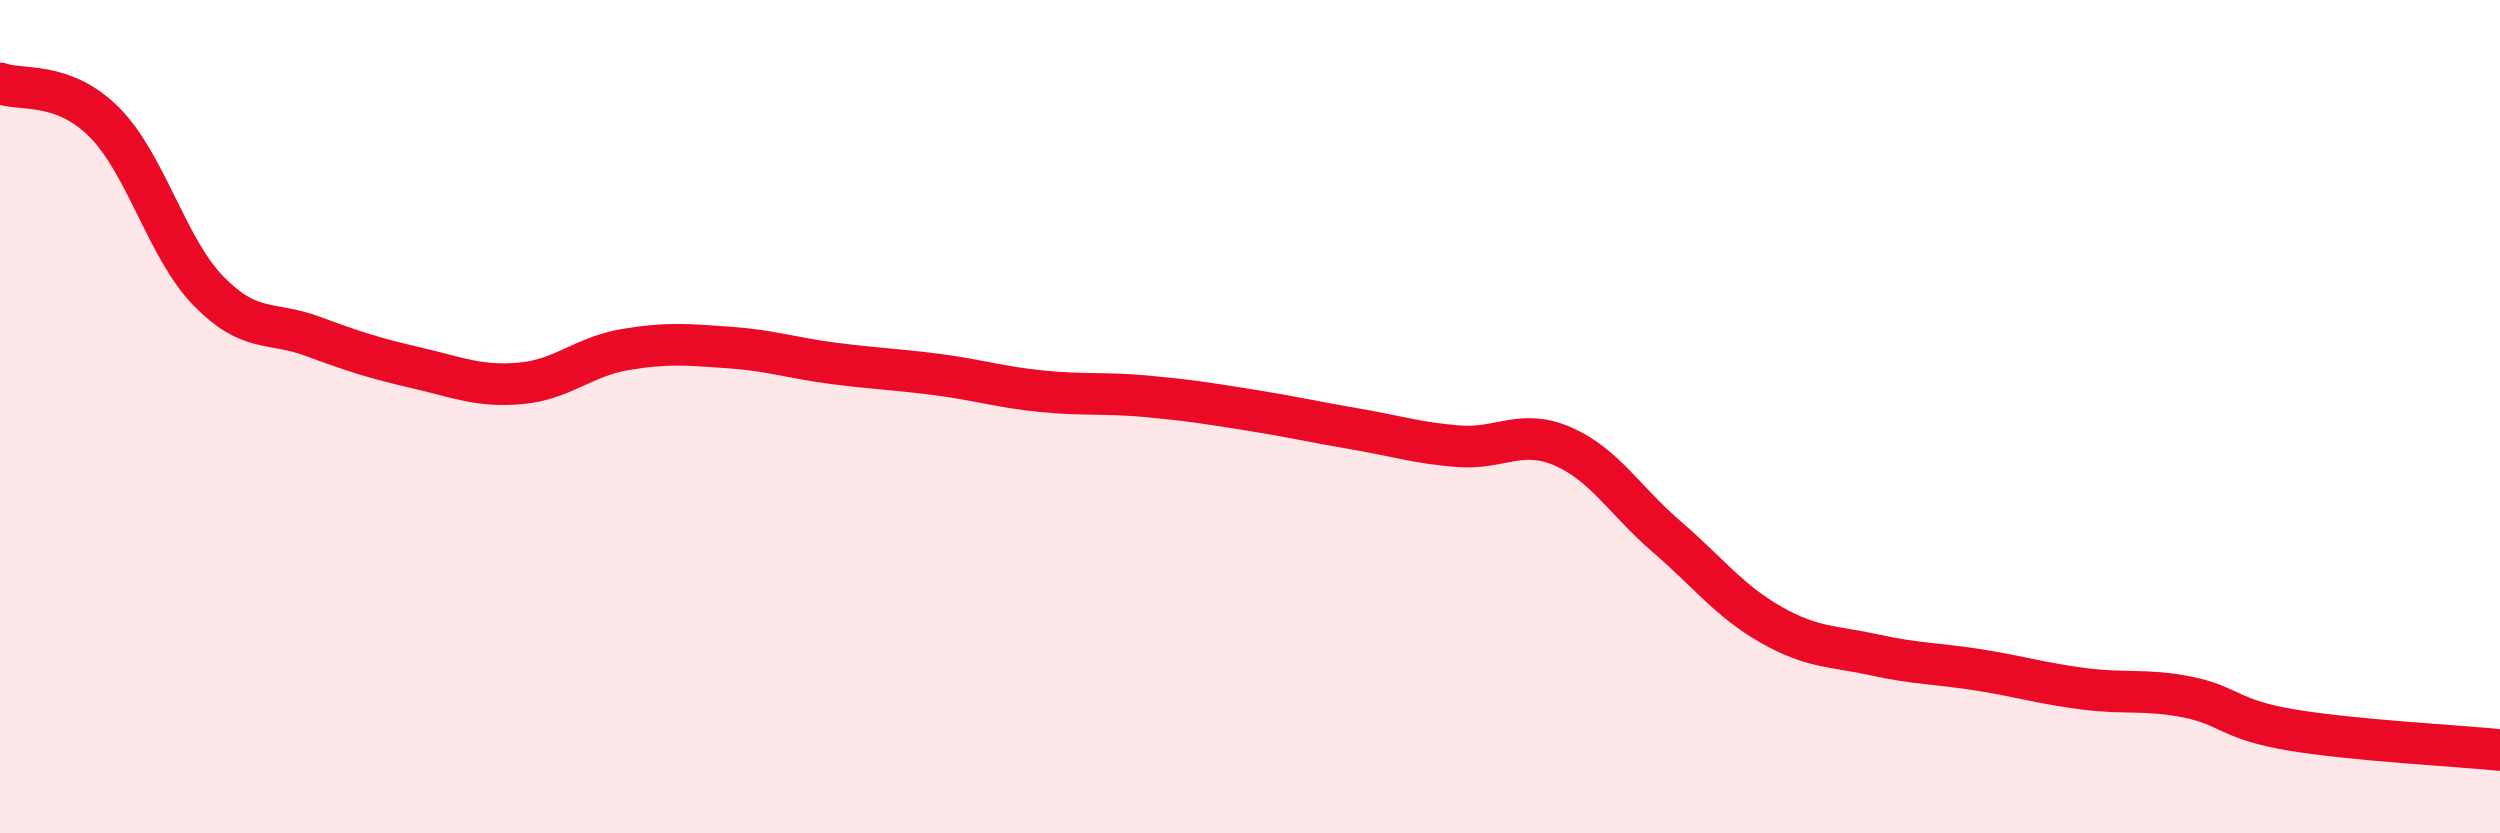
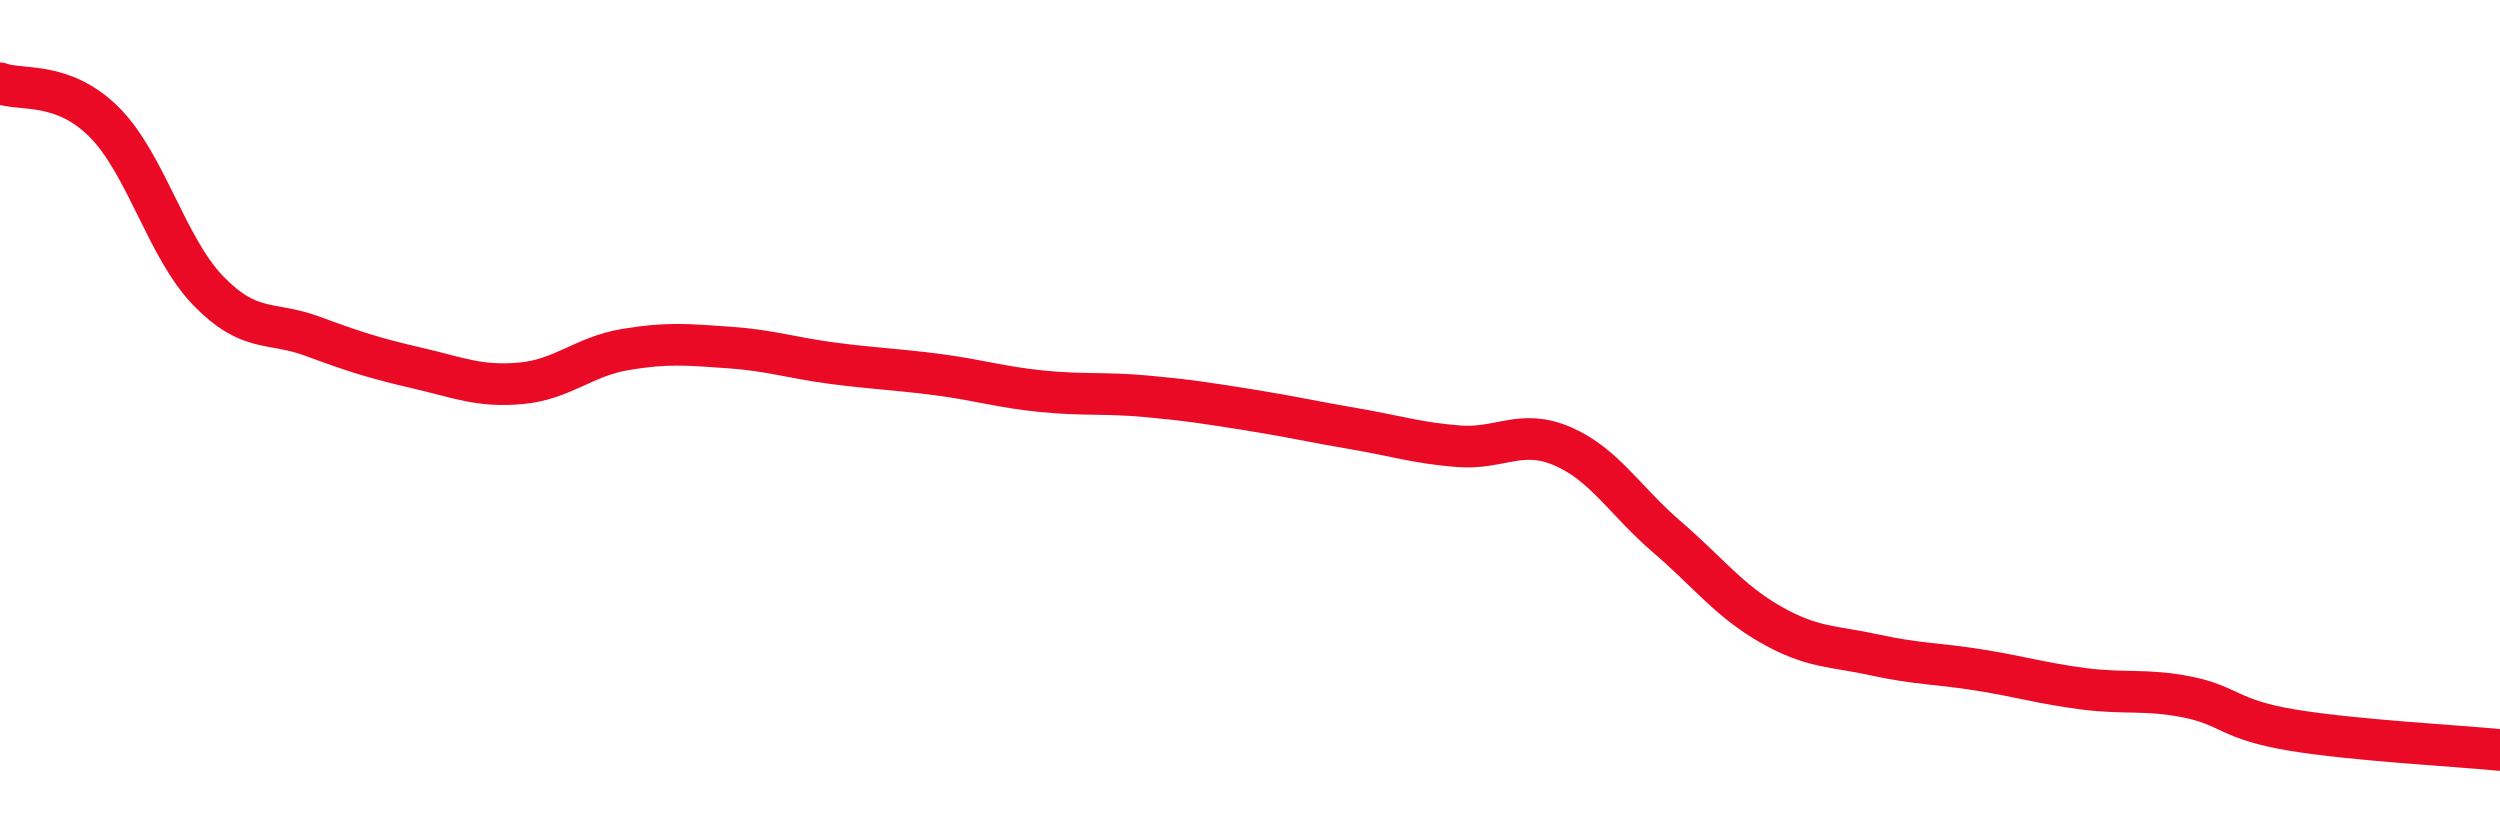
<svg xmlns="http://www.w3.org/2000/svg" width="60" height="20" viewBox="0 0 60 20">
-   <path d="M 0,2 C 0.5,2.19 1.5,1.93 2.5,2.93 C 3.5,3.93 4,5.95 5,6.98 C 6,8.01 6.5,7.7 7.5,8.07 C 8.5,8.44 9,8.6 10,8.83 C 11,9.06 11.5,9.29 12.5,9.2 C 13.5,9.11 14,8.56 15,8.39 C 16,8.22 16.5,8.27 17.5,8.34 C 18.5,8.41 19,8.59 20,8.72 C 21,8.85 21.5,8.86 22.5,8.99 C 23.5,9.12 24,9.29 25,9.39 C 26,9.49 26.5,9.42 27.5,9.51 C 28.5,9.6 29,9.68 30,9.84 C 31,10 31.5,10.12 32.5,10.29 C 33.5,10.46 34,10.63 35,10.71 C 36,10.79 36.5,10.28 37.5,10.71 C 38.5,11.14 39,12.02 40,12.88 C 41,13.74 41.5,14.42 42.5,14.99 C 43.5,15.56 44,15.5 45,15.72 C 46,15.94 46.5,15.92 47.5,16.08 C 48.5,16.24 49,16.4 50,16.53 C 51,16.66 51.5,16.53 52.5,16.73 C 53.5,16.93 53.5,17.27 55,17.52 C 56.5,17.77 59,17.9 60,18L60 20L0 20Z" fill="#EB0A25" opacity="0.1" stroke-linecap="round" stroke-linejoin="round" />
  <path d="M 0,2 C 0.5,2.19 1.5,1.93 2.5,2.93 C 3.5,3.93 4,5.95 5,6.98 C 6,8.01 6.5,7.7 7.5,8.07 C 8.5,8.44 9,8.6 10,8.83 C 11,9.06 11.5,9.29 12.5,9.2 C 13.5,9.11 14,8.56 15,8.39 C 16,8.22 16.5,8.27 17.5,8.34 C 18.5,8.41 19,8.59 20,8.72 C 21,8.85 21.5,8.86 22.5,8.99 C 23.5,9.12 24,9.29 25,9.39 C 26,9.49 26.5,9.42 27.5,9.51 C 28.5,9.6 29,9.68 30,9.84 C 31,10 31.5,10.12 32.5,10.29 C 33.5,10.46 34,10.63 35,10.71 C 36,10.79 36.5,10.28 37.5,10.71 C 38.5,11.14 39,12.02 40,12.88 C 41,13.74 41.5,14.42 42.5,14.99 C 43.5,15.56 44,15.5 45,15.72 C 46,15.94 46.5,15.92 47.5,16.08 C 48.5,16.24 49,16.4 50,16.53 C 51,16.66 51.5,16.53 52.5,16.73 C 53.5,16.93 53.5,17.27 55,17.52 C 56.5,17.77 59,17.9 60,18" stroke="#EB0A25" stroke-width="1" fill="none" stroke-linecap="round" stroke-linejoin="round" />
</svg>